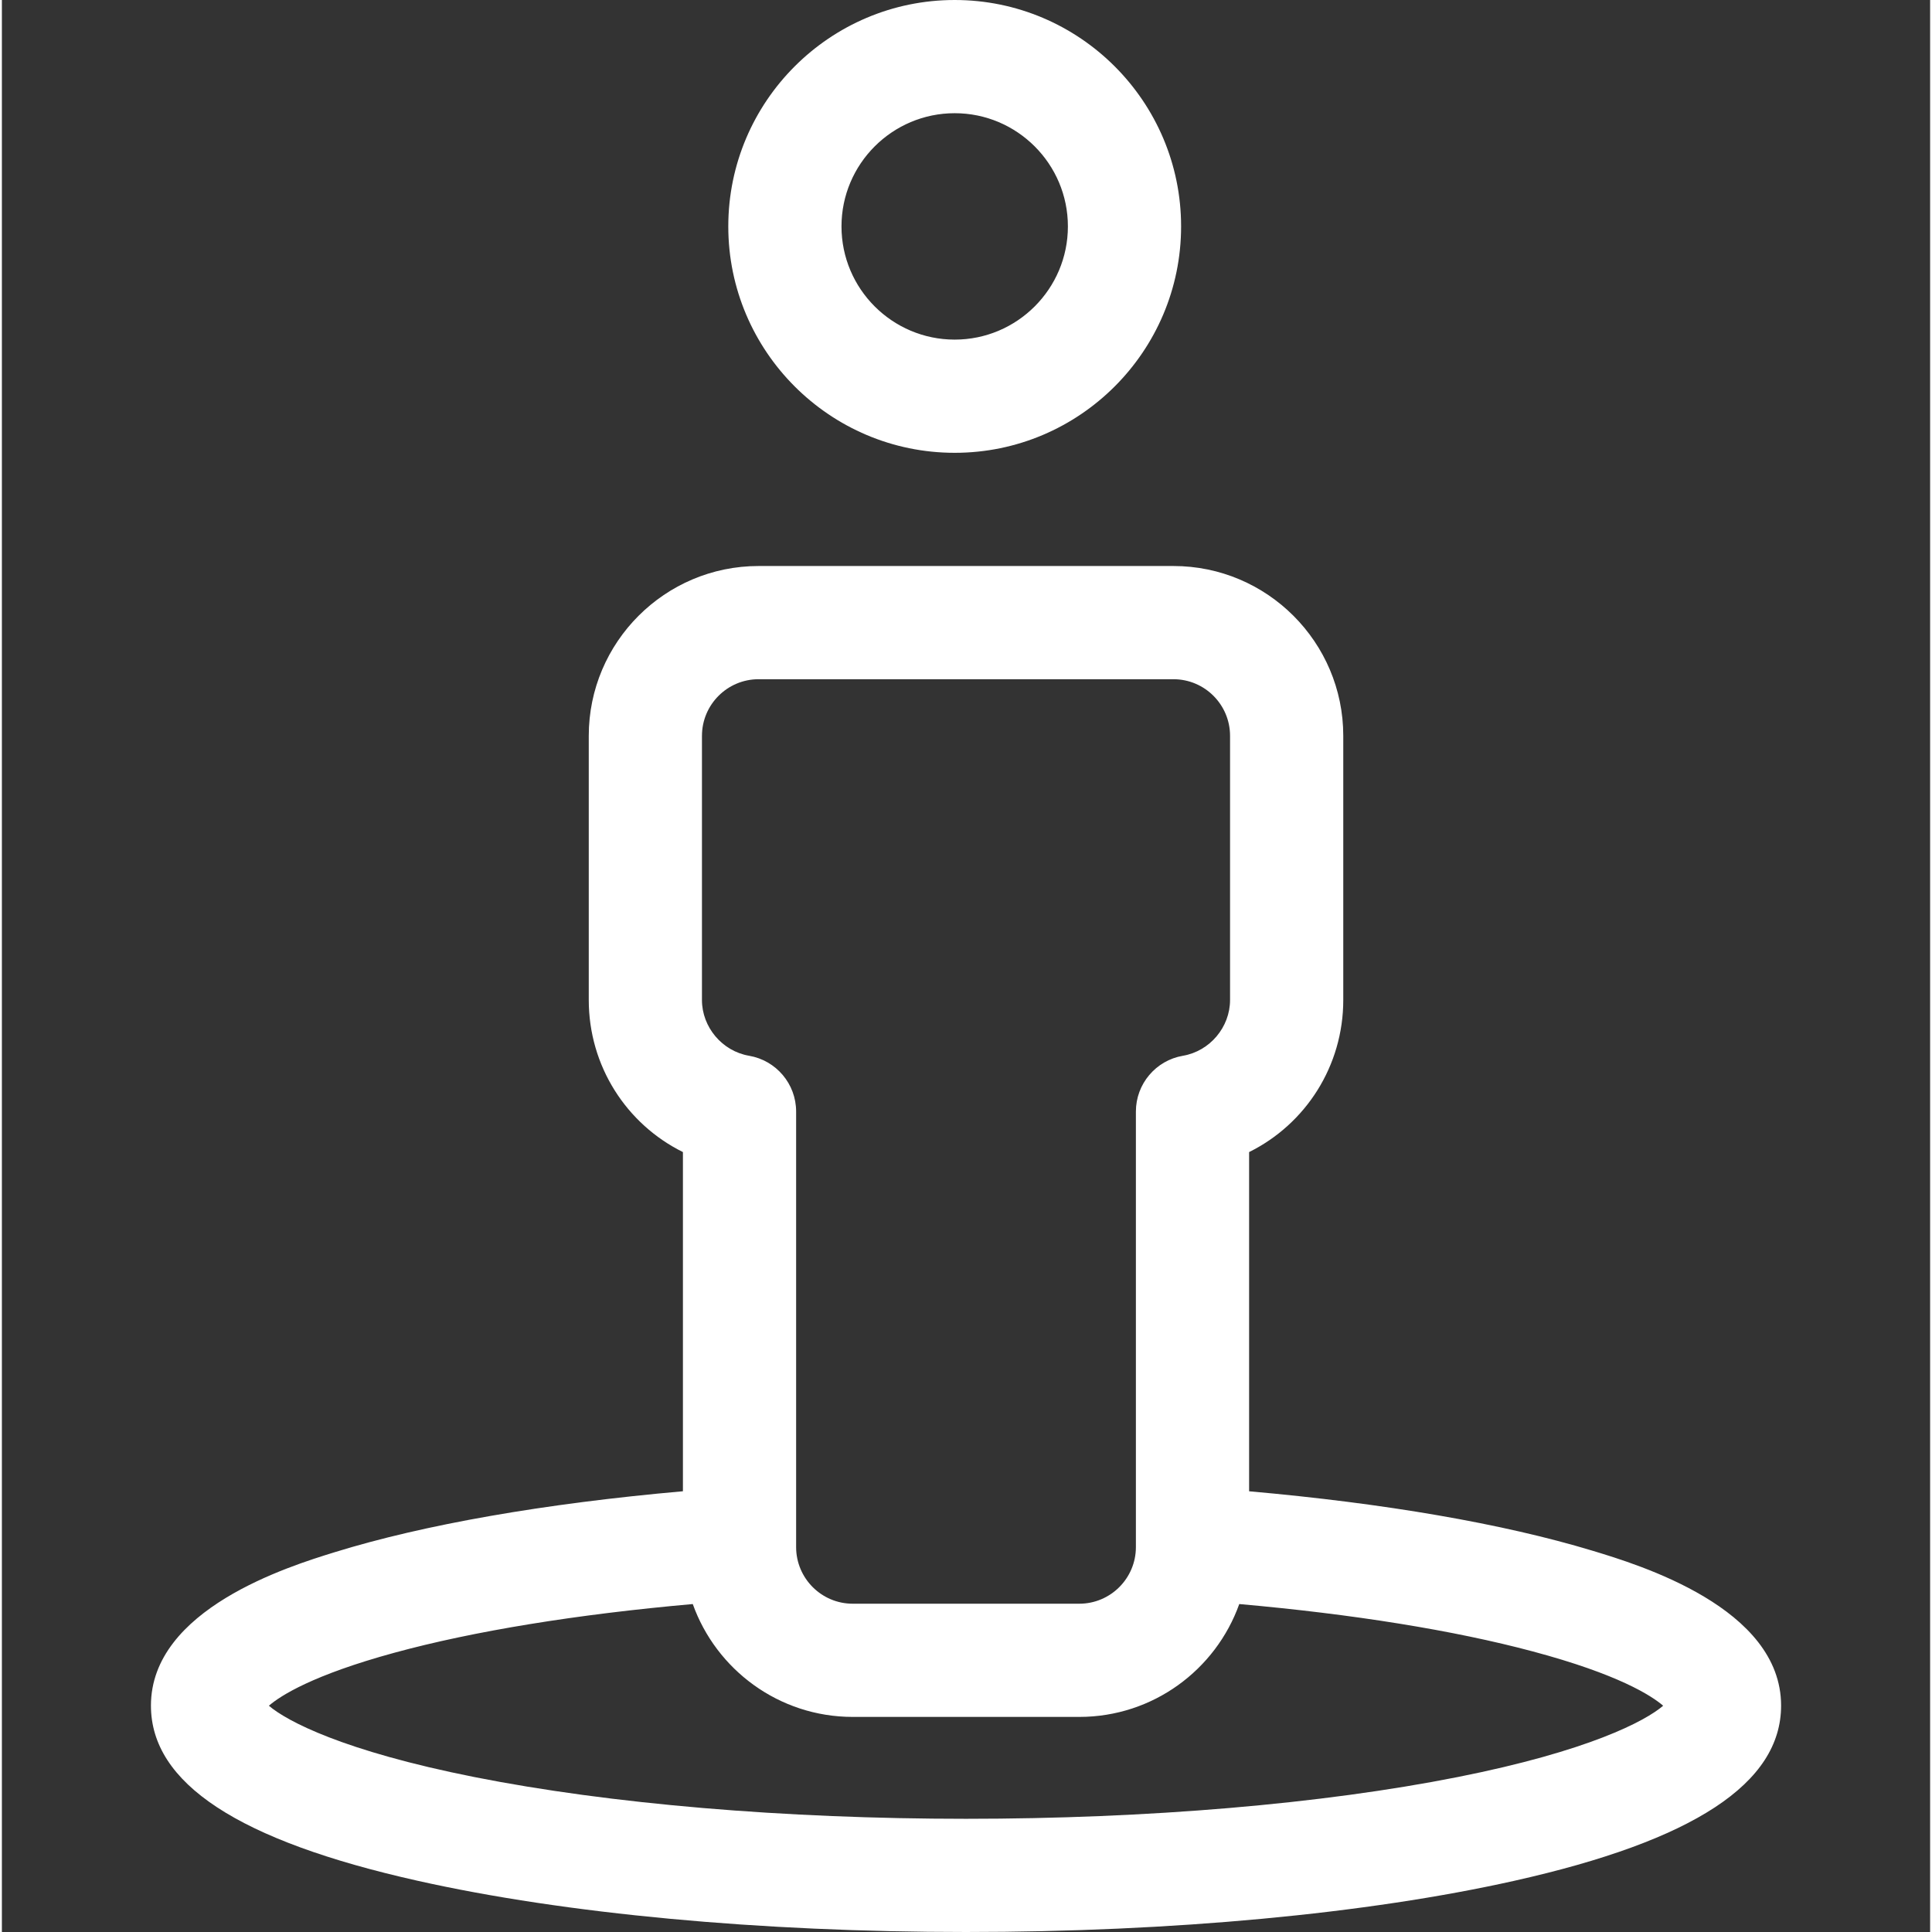
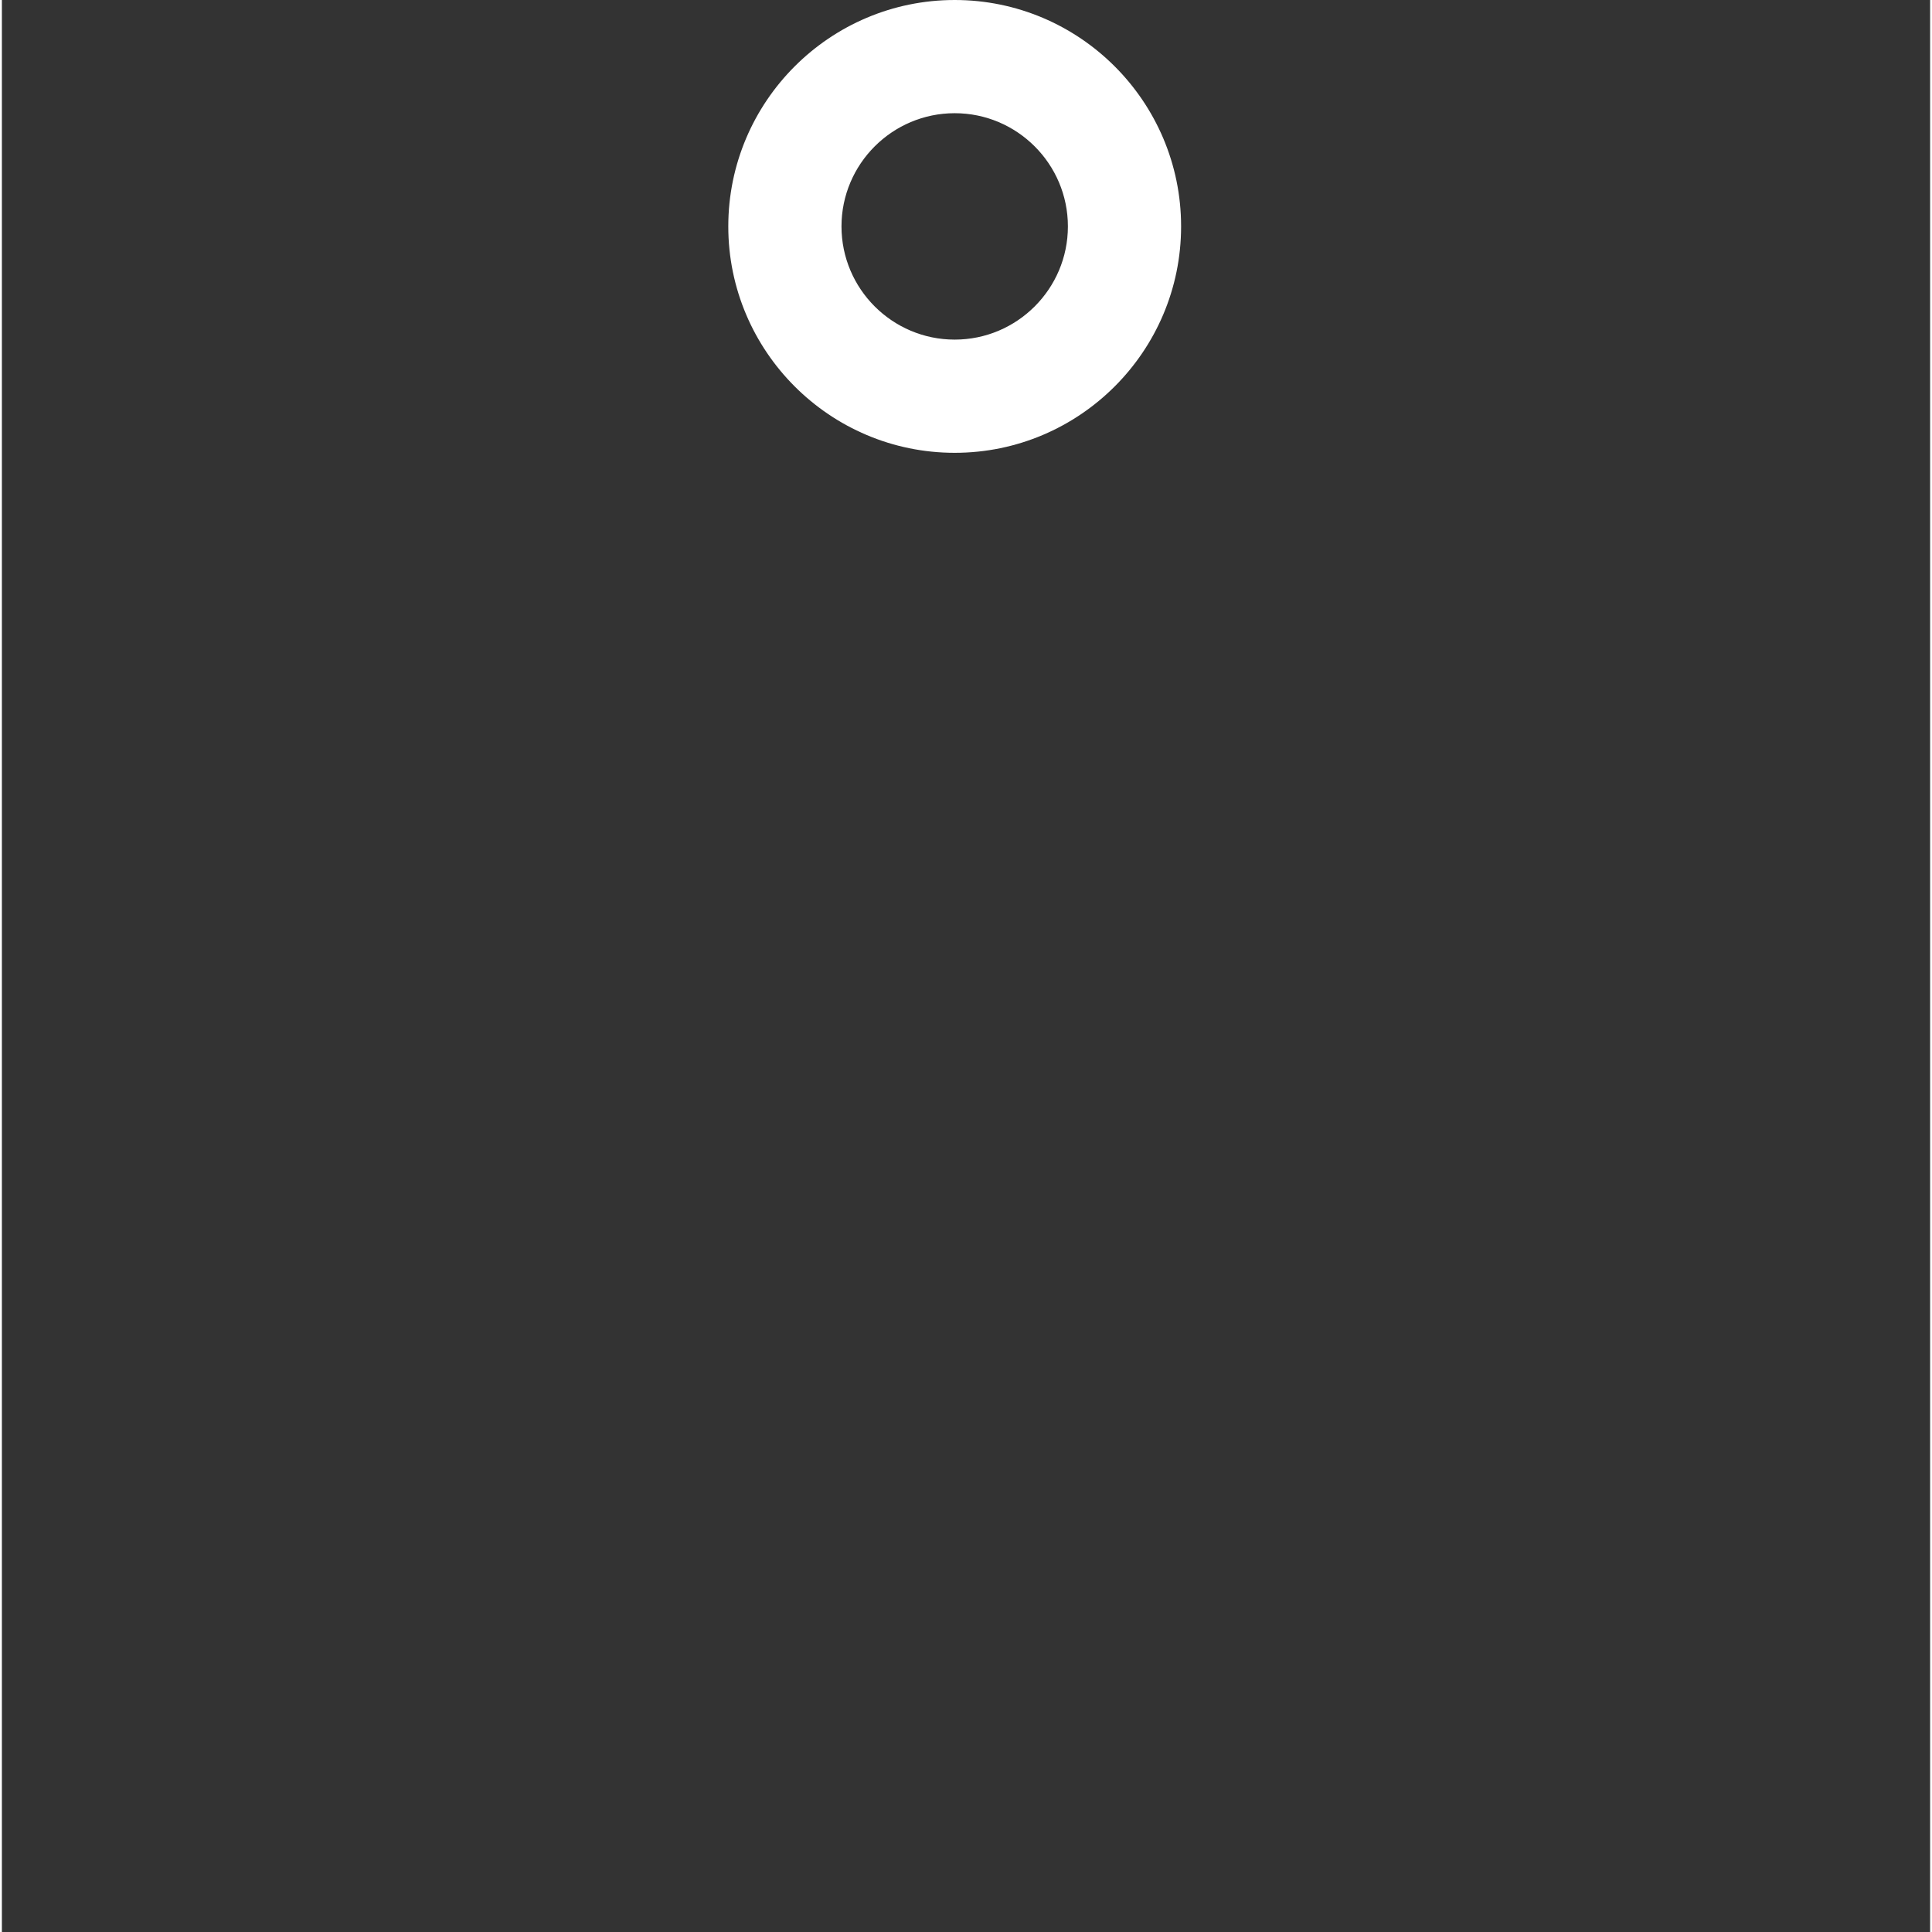
<svg xmlns="http://www.w3.org/2000/svg" height="512px" viewBox="-39 0 511 512" width="512px" class="">
  <rect x="-39" y="0" width="511" height="512" fill="#333333" stroke="none" />
  <g>
-     <path d="m382.438 410.93c-23.66-7.148-54.91-12.539-90.91-15.723v-89.895c14.988-7.426 24.953-22.809 24.953-40.312v-70c0-24.812-20.188-45-45-45h-109.953c-24.812 0-45 20.188-45 45v70c0 17.504 9.961 32.887 24.953 40.312v89.887c-36.777 3.258-68.574 8.816-92.328 16.164-12.035 3.723-48.652 15.051-48.652 40.637 0 20.594 23.129 35.781 70.711 46.434 39.078 8.75 90.68 13.566 145.293 13.566 54.613 0 106.211-4.816 145.293-13.566 47.582-10.652 70.711-25.84 70.711-46.434 0-25.938-37.688-37.328-50.07-41.07zm-235.91-215.93c0-8.27 6.73-15 15-15h109.949c8.273 0 15 6.73 15 15v70c0 7.215-5.363 13.57-12.473 14.785-7.207 1.23-12.48 7.477-12.48 14.785v115.43c0 8.27-6.727 15-15 15h-60.043c-8.273 0-15-6.73-15-15v-115.43c0-7.309-5.273-13.555-12.48-14.785-7.109-1.215-12.477-7.57-12.477-14.785v-70zm200.227 275.945c-35.895 7.129-82.148 11.055-130.25 11.055-48.102 0-94.359-3.926-130.254-11.055-34.84-6.918-49.758-14.852-54.496-18.91 3.082-2.648 11.555-8.113 33.207-14.027 21.02-5.742 48.254-10.18 79.129-12.918 6.219 17.414 22.871 29.91 42.391 29.91h60.047c19.52 0 36.172-12.496 42.387-29.91 30.191 2.676 56.898 6.973 77.781 12.555 22.652 6.047 31.41 11.684 34.559 14.391-4.738 4.059-19.66 11.992-54.5 18.91zm0 0" data-original="#000000" class="active-path" data-old_color="#000000" fill="#FFFFFF" />
    <path d="m213.504 120c33.086 0 60-26.914 60-60s-26.914-60-60-60c-33.082 0-60 26.914-60 60s26.918 60 60 60zm0-90c16.543 0 30 13.457 30 30s-13.457 30-30 30c-16.539 0-30-13.457-30-30s13.461-30 30-30zm0 0" data-original="#000000" class="active-path" data-old_color="#000000" fill="#FFFFFF" />
  </g>
</svg>